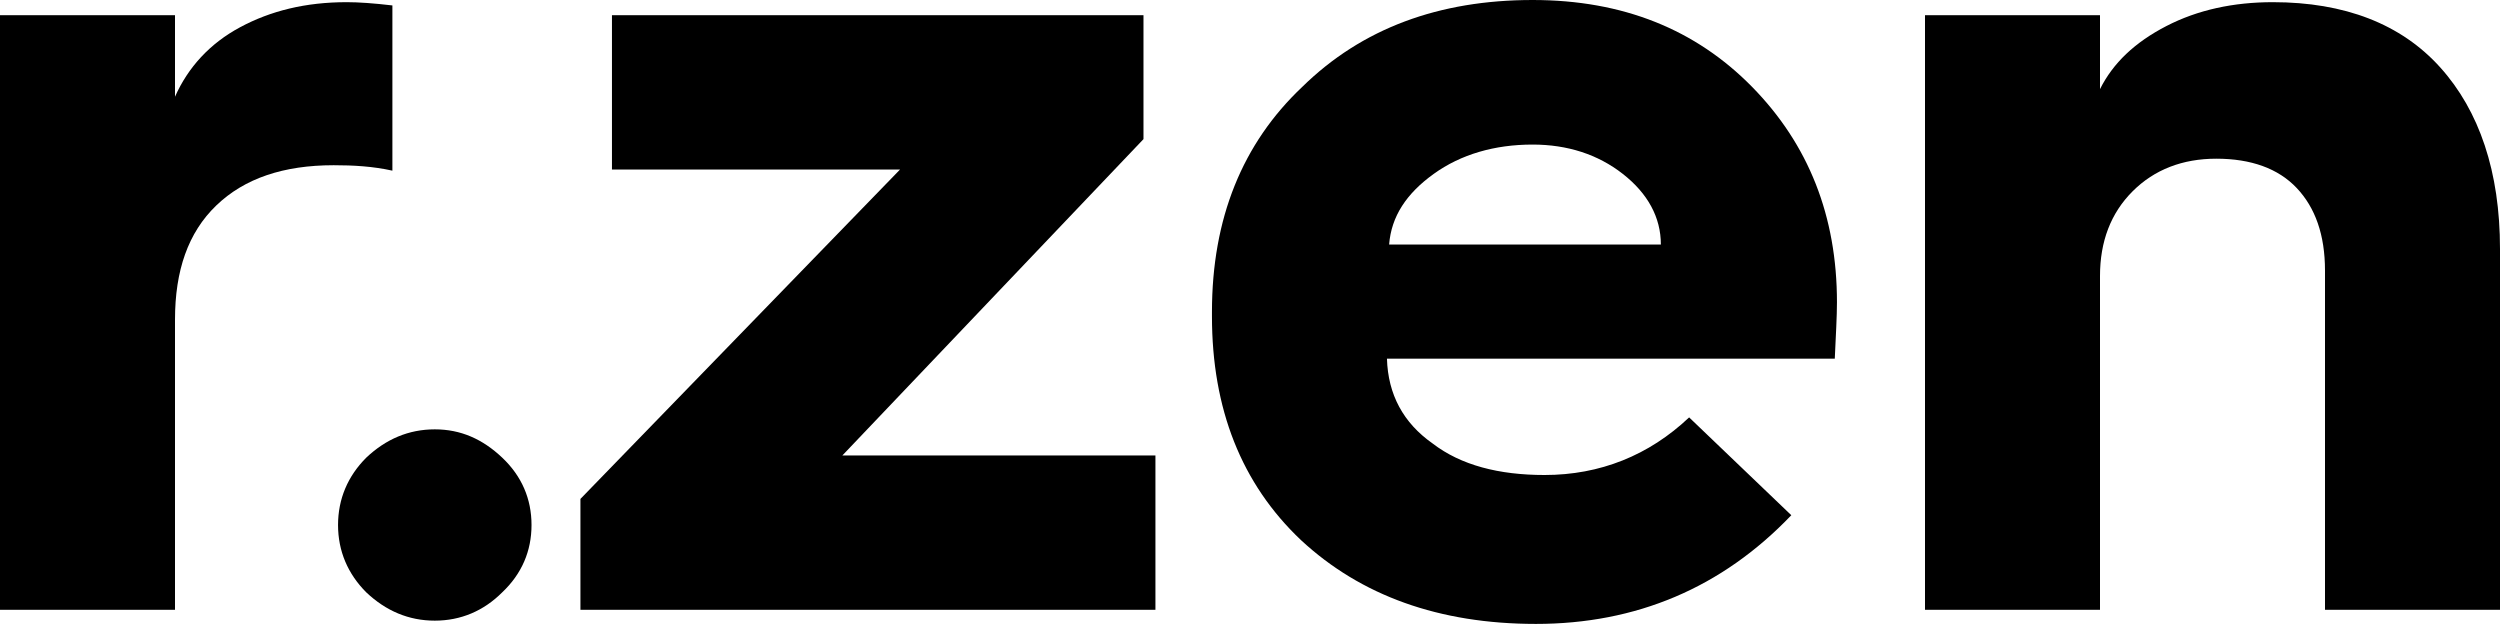
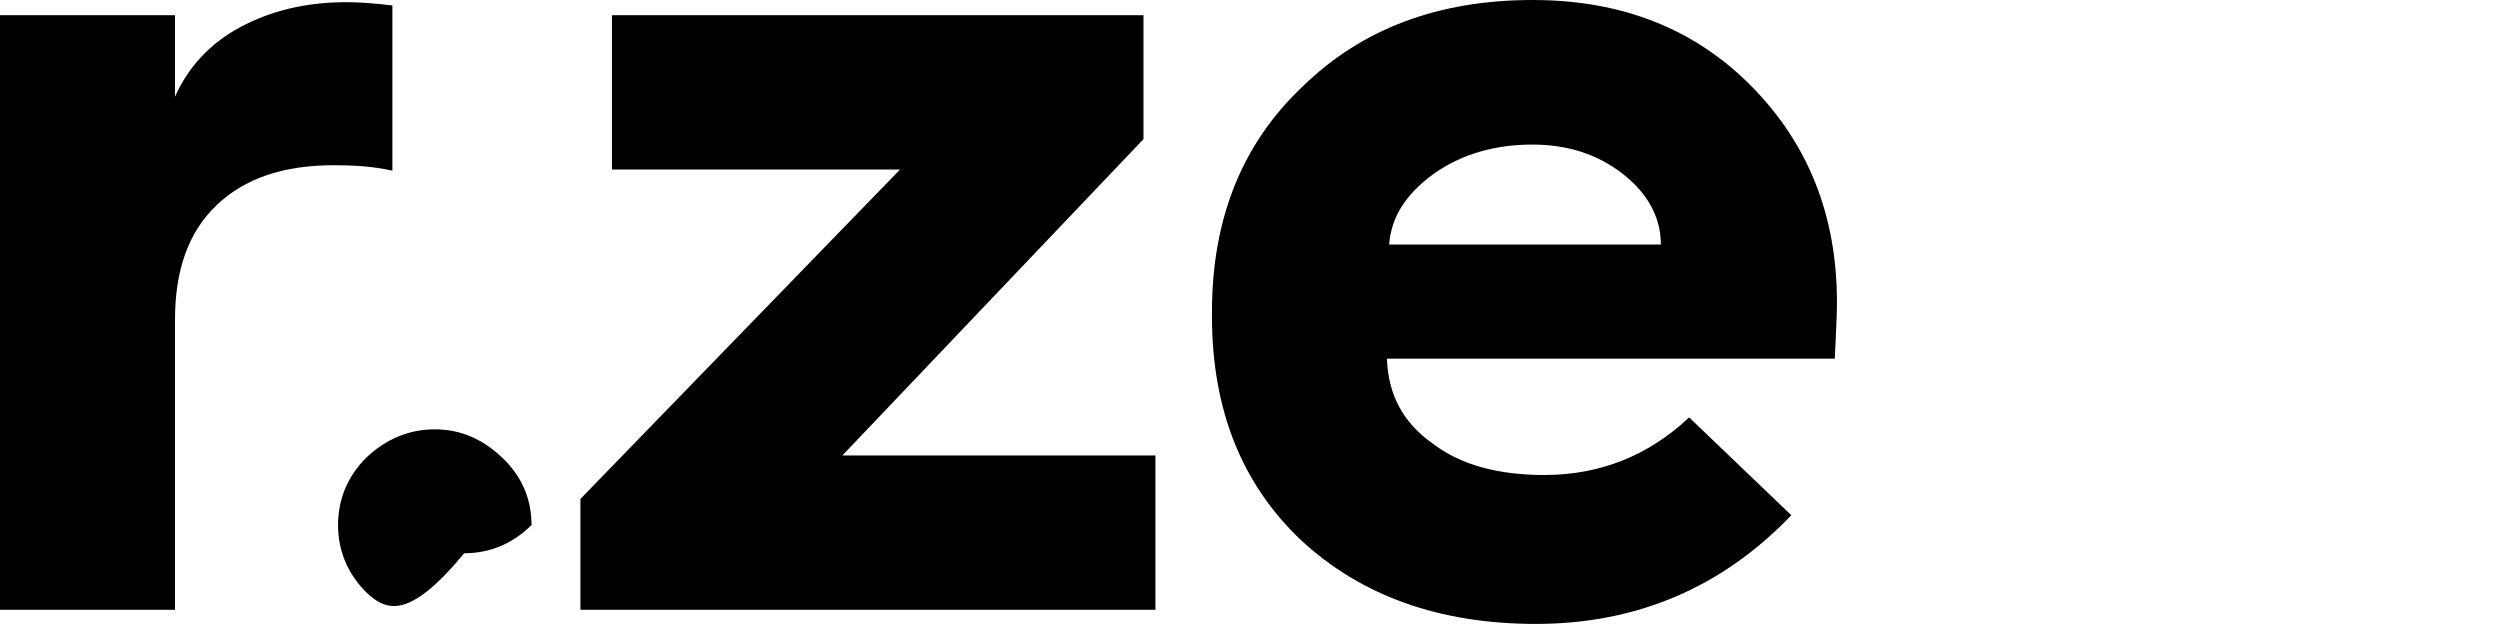
<svg xmlns="http://www.w3.org/2000/svg" version="1.1" id="Layer_1" x="0px" y="0px" viewBox="0 0 230 57.4" style="enable-background:new 0 0 230 57.4;" xml:space="preserve">
  <g>
    <path d="M16.1,56.1H0V1.4h16.1v7.5c1.2-2.7,3.2-4.9,6-6.4c2.8-1.5,6-2.3,9.8-2.3c1.1,0,2.5,0.1,4.2,0.3v15.2   c-1.8-0.4-3.6-0.5-5.4-0.5c-4.6,0-8.2,1.2-10.8,3.7c-2.6,2.5-3.8,6-3.8,10.5V56.1z" />
-     <path d="M33.7,54.5c-1.7-1.7-2.6-3.8-2.6-6.2c0-2.4,0.9-4.5,2.6-6.2c1.8-1.7,3.9-2.6,6.3-2.6c2.4,0,4.4,0.9,6.2,2.6   c1.8,1.7,2.7,3.8,2.7,6.2c0,2.4-0.9,4.5-2.7,6.2c-1.7,1.7-3.8,2.6-6.2,2.6C37.6,57.1,35.5,56.2,33.7,54.5z" />
+     <path d="M33.7,54.5c-1.7-1.7-2.6-3.8-2.6-6.2c0-2.4,0.9-4.5,2.6-6.2c1.8-1.7,3.9-2.6,6.3-2.6c2.4,0,4.4,0.9,6.2,2.6   c1.8,1.7,2.7,3.8,2.7,6.2c-1.7,1.7-3.8,2.6-6.2,2.6C37.6,57.1,35.5,56.2,33.7,54.5z" />
    <path d="M106.3,56.1H53.4V45.9l29.4-30.3H56.3V1.4h48.9v11.4L77.5,41.9h28.8V56.1z" />
    <path d="M111.5,29.1v-0.4c0-8.6,2.8-15.5,8.3-20.7C125.3,2.6,132.4,0,141,0c8.3,0,15,2.7,20.2,8c5.2,5.3,7.8,11.9,7.8,19.8   c0,1.3-0.1,3-0.2,5.2h-41.2c0.1,3.3,1.5,5.9,4.2,7.8c2.6,2,6.1,2.9,10.3,2.9c5.1,0,9.6-1.8,13.3-5.3l9.4,9   c-6.4,6.7-14.3,10-23.5,10c-8.9,0-16.1-2.6-21.6-7.7C114.2,44.5,111.5,37.6,111.5,29.1z M127.8,22.5h25c0-2.5-1.2-4.7-3.5-6.5   c-2.3-1.8-5.1-2.7-8.3-2.7c-3.5,0-6.6,0.9-9.1,2.7C129.4,17.8,128,19.9,127.8,22.5z" />
-     <path d="M193.2,56.1h-16.1V1.4h16.1v6.8c1.2-2.4,3.2-4.3,6.1-5.8c2.9-1.5,6.2-2.2,9.8-2.2c6.6,0,11.8,2,15.4,6   c3.6,4,5.5,9.6,5.5,16.7v33.2h-16.1V24.9c0-3.3-0.9-5.8-2.6-7.6c-1.7-1.8-4.2-2.7-7.4-2.7c-3.1,0-5.7,1-7.7,3c-2,2-3,4.6-3,7.8   V56.1z" />
  </g>
</svg>